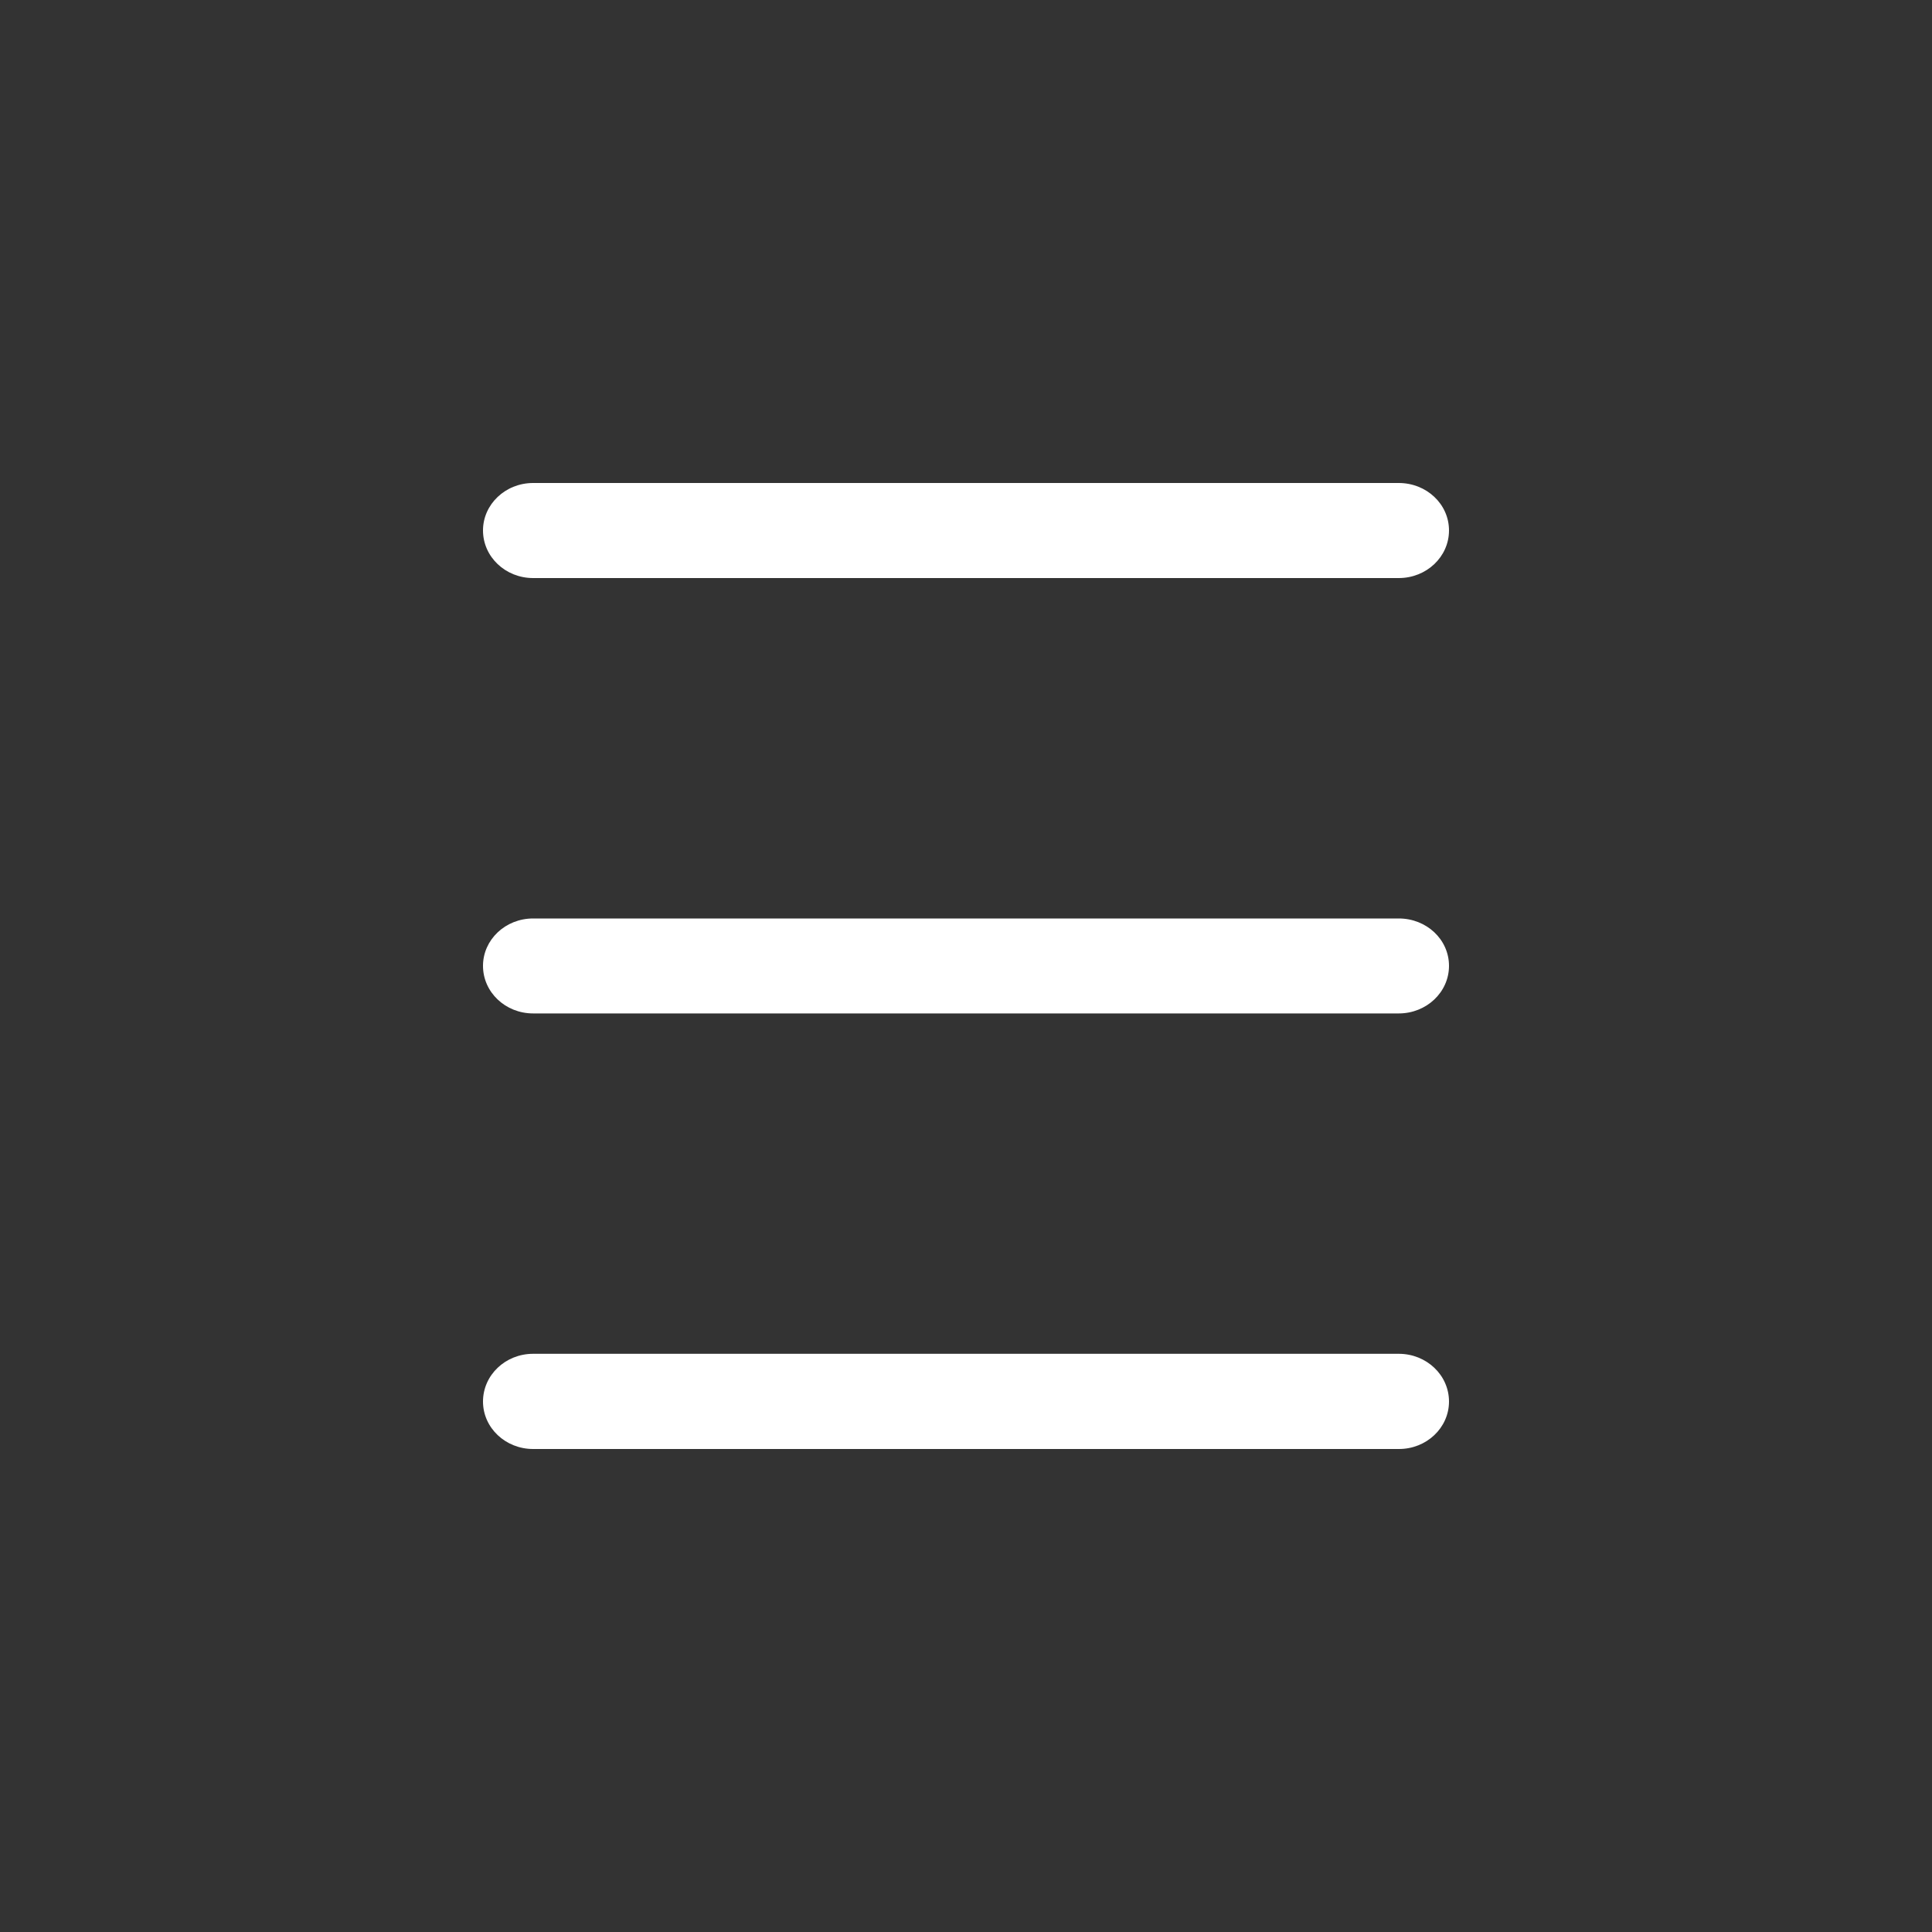
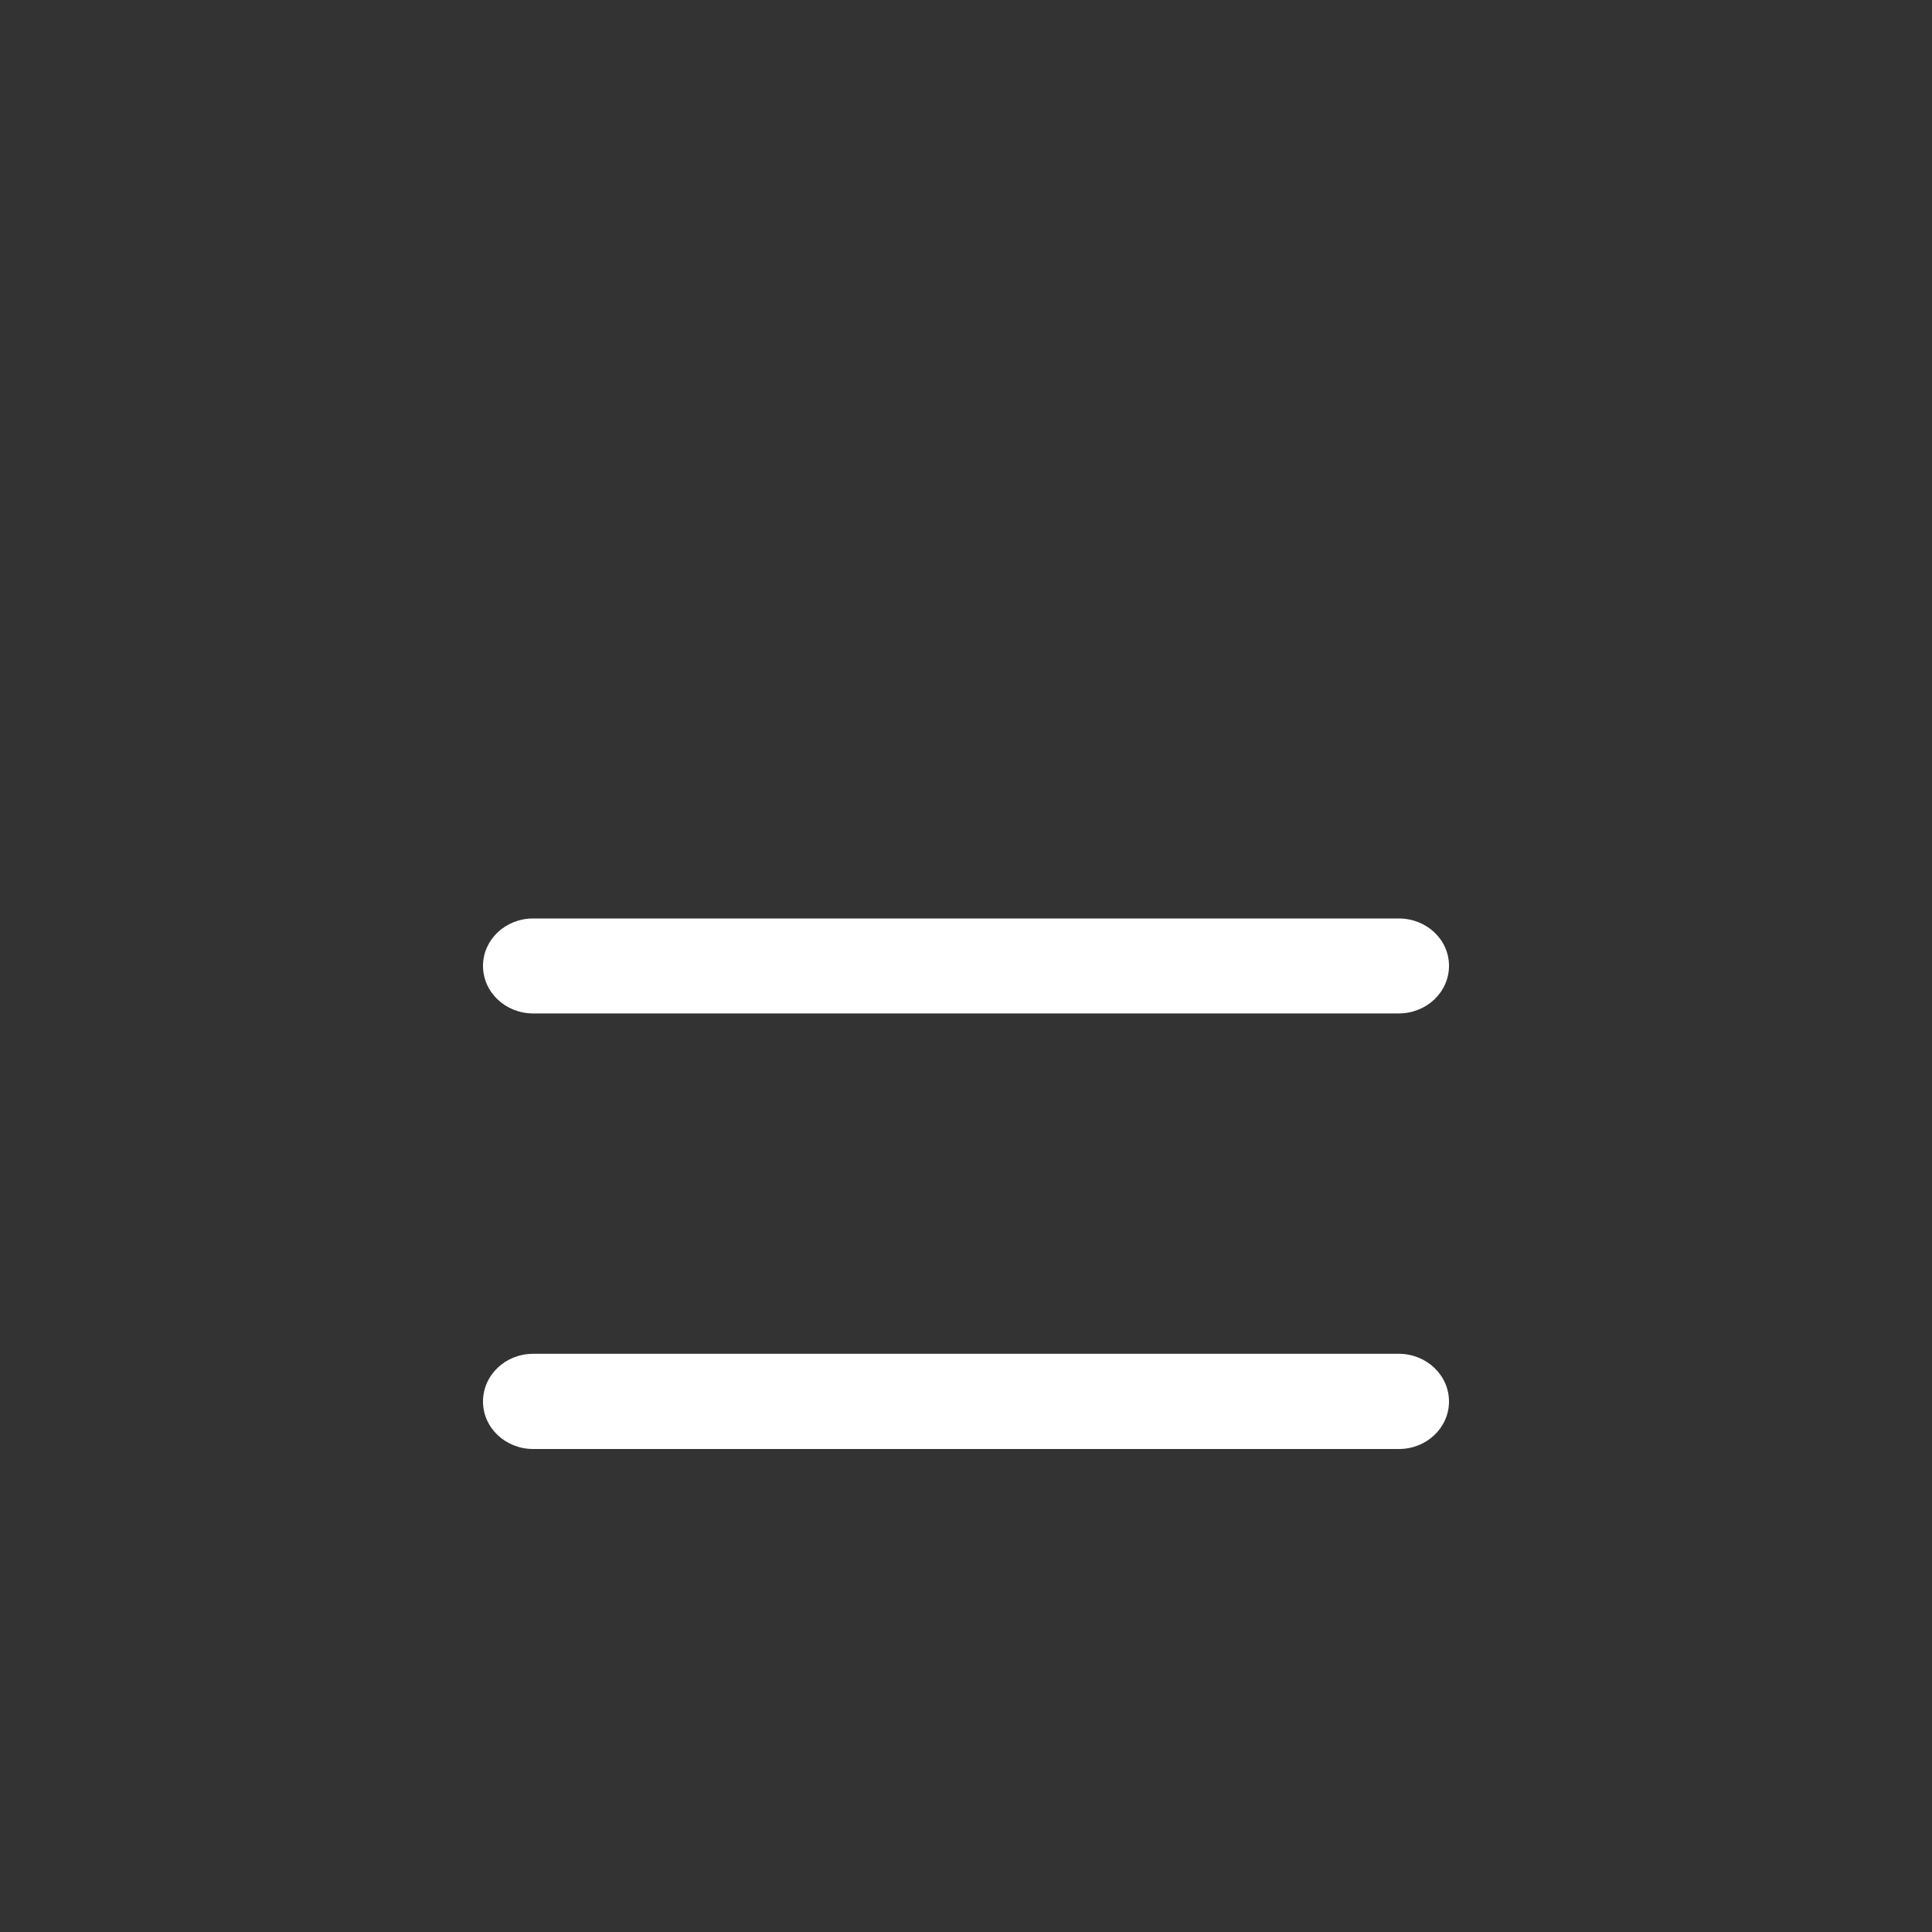
<svg xmlns="http://www.w3.org/2000/svg" version="1.1" id="Layer_1" x="0px" y="0px" width="40px" height="40px" viewBox="0 0 40 40" enable-background="new 0 0 40 40" xml:space="preserve">
  <rect x="0" y="0" width="40" height="40" fill="#333333" stroke="none" />
  <g>
    <g>
      <path fill="#FFFFFF" d="M30,29.017c0-0.547-0.466-0.988-1.04-0.988H11.038c-0.576,0-1.038,0.443-1.038,0.988    C10,29.56,10.464,30,11.038,30H28.96C29.534,30.002,30,29.561,30,29.017z" />
    </g>
    <g>
      <path fill="#FFFFFF" d="M30,19.997c0-0.547-0.466-0.981-1.04-0.981H11.038c-0.576,0-1.038,0.441-1.038,0.981    c0,0.545,0.464,0.985,1.038,0.985H28.96C29.534,20.982,30,20.542,30,19.997z" />
    </g>
    <g>
-       <path fill="#FFFFFF" d="M30,10.982C30,10.436,29.534,10,28.96,10H11.038C10.462,10,10,10.443,10,10.982    c0,0.546,0.464,0.986,1.038,0.986H28.96C29.534,11.968,30,11.528,30,10.982z" />
-     </g>
+       </g>
  </g>
</svg>